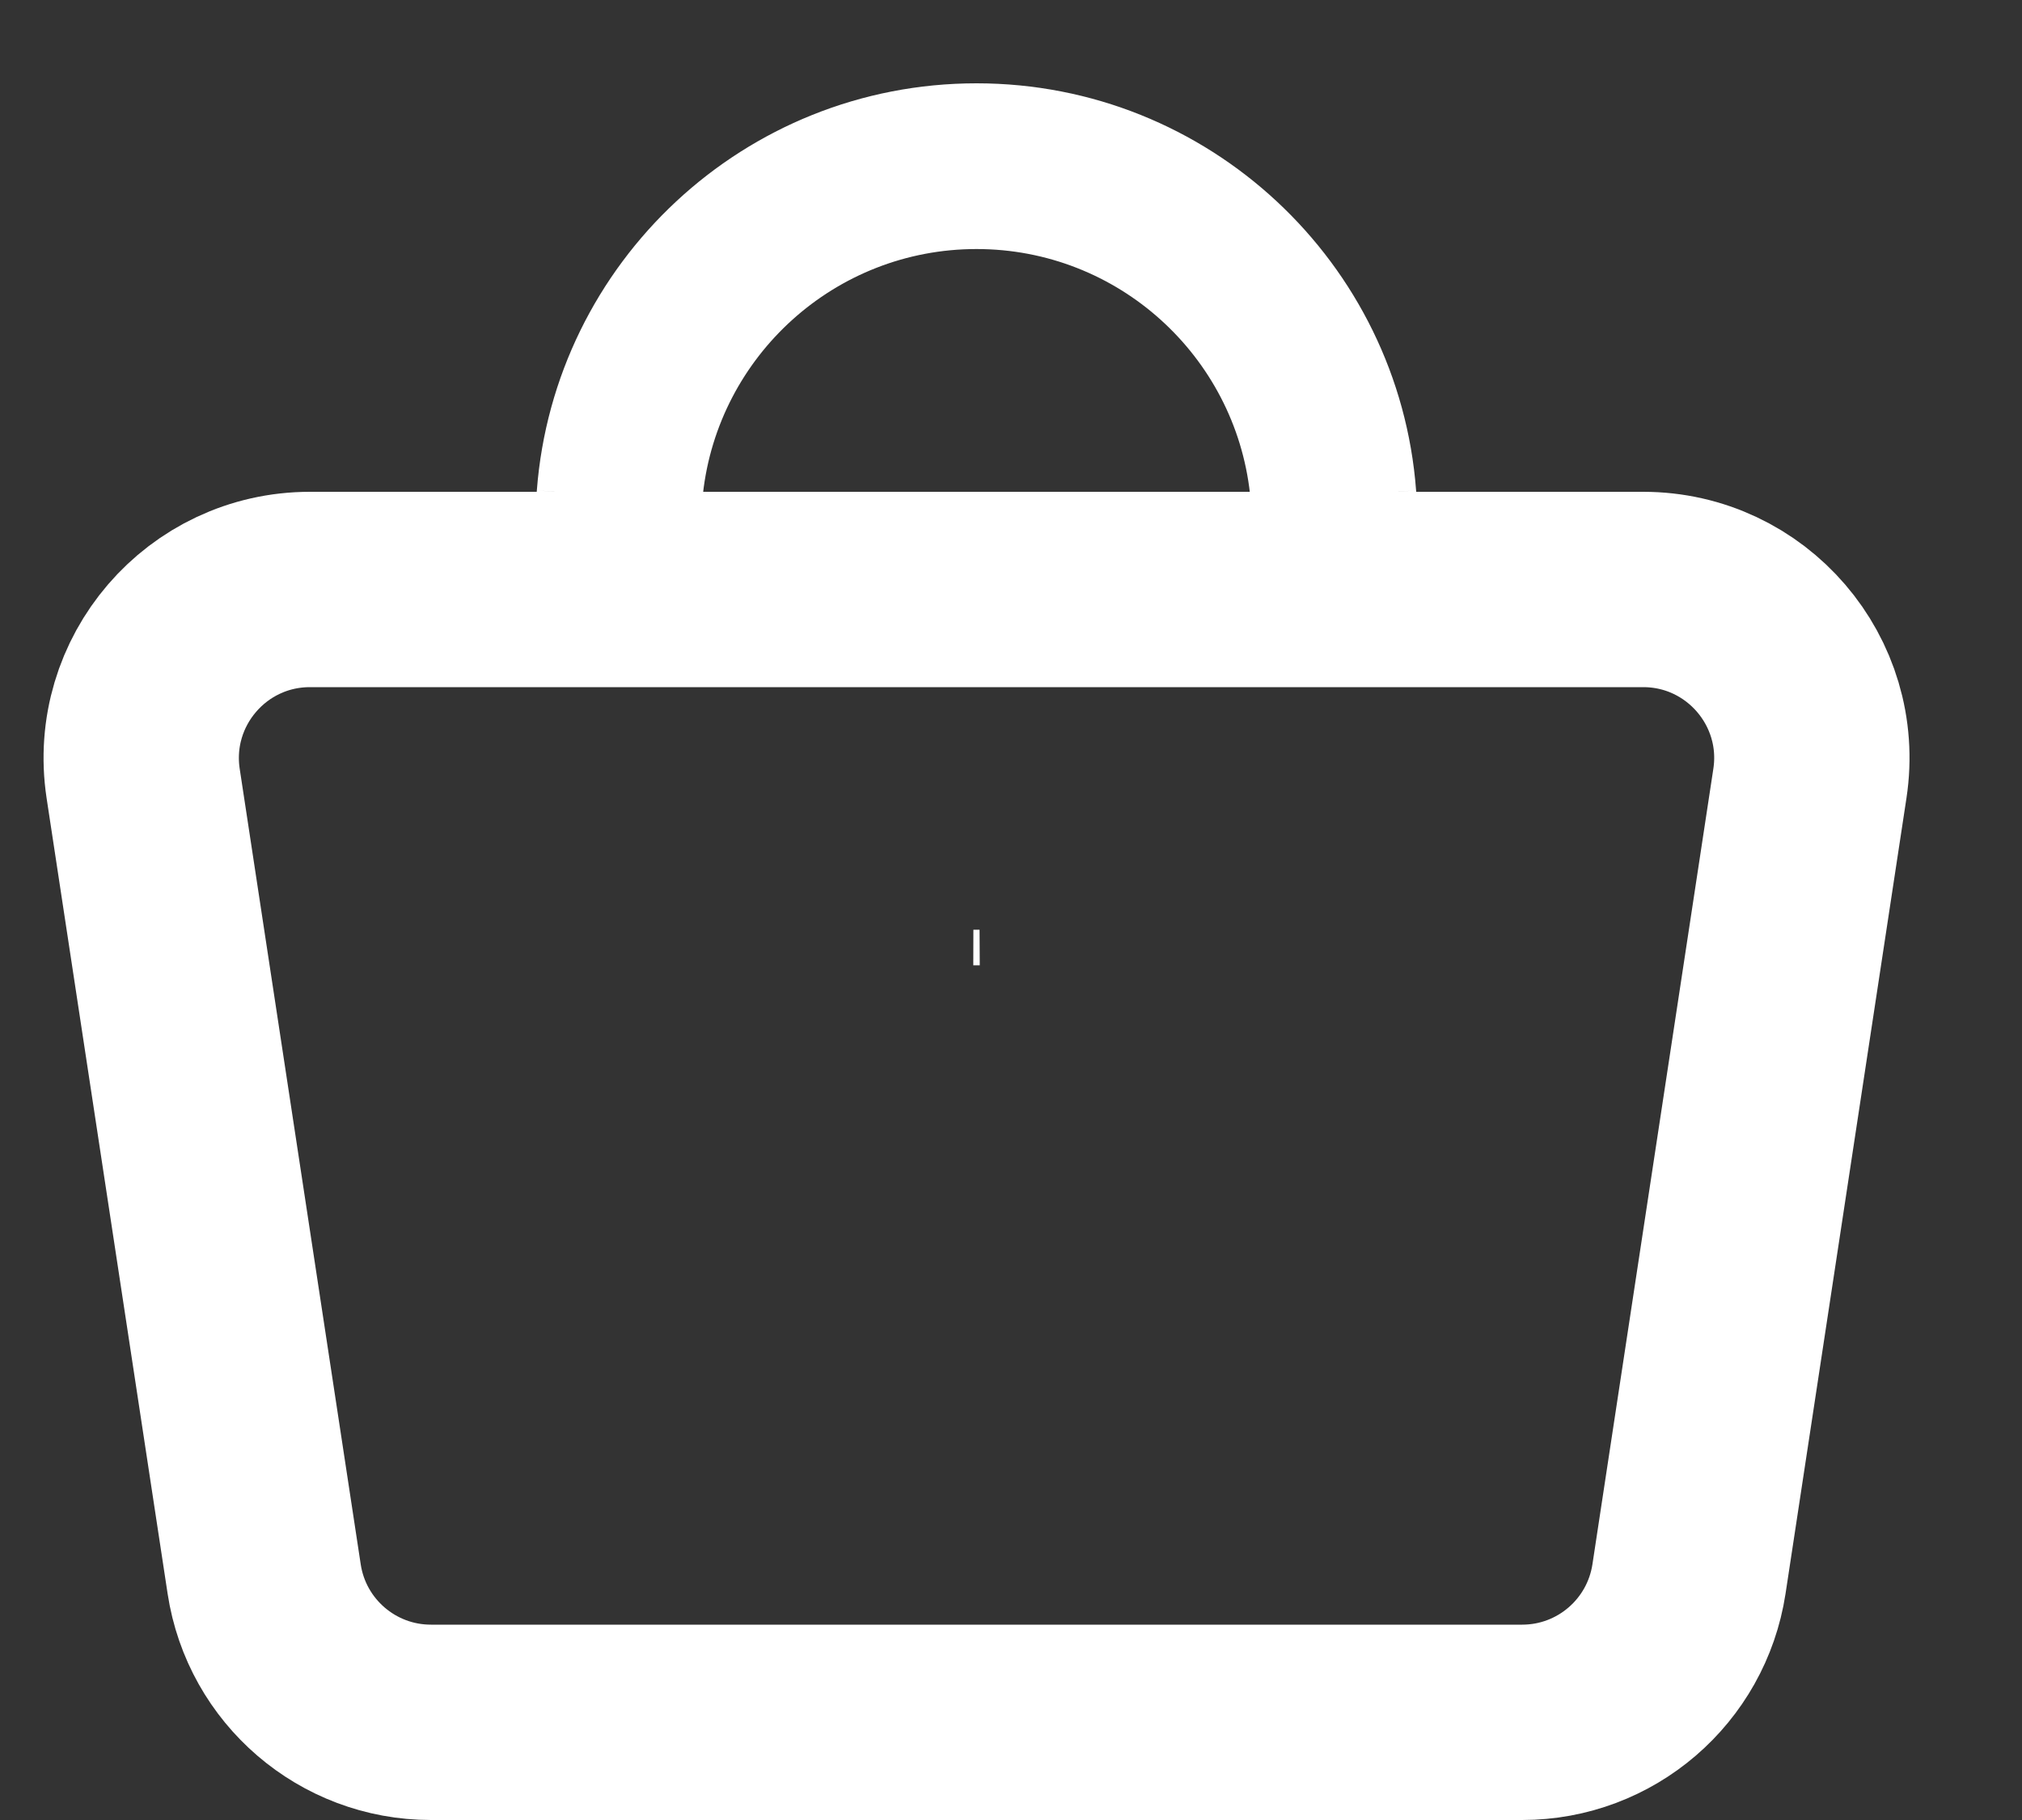
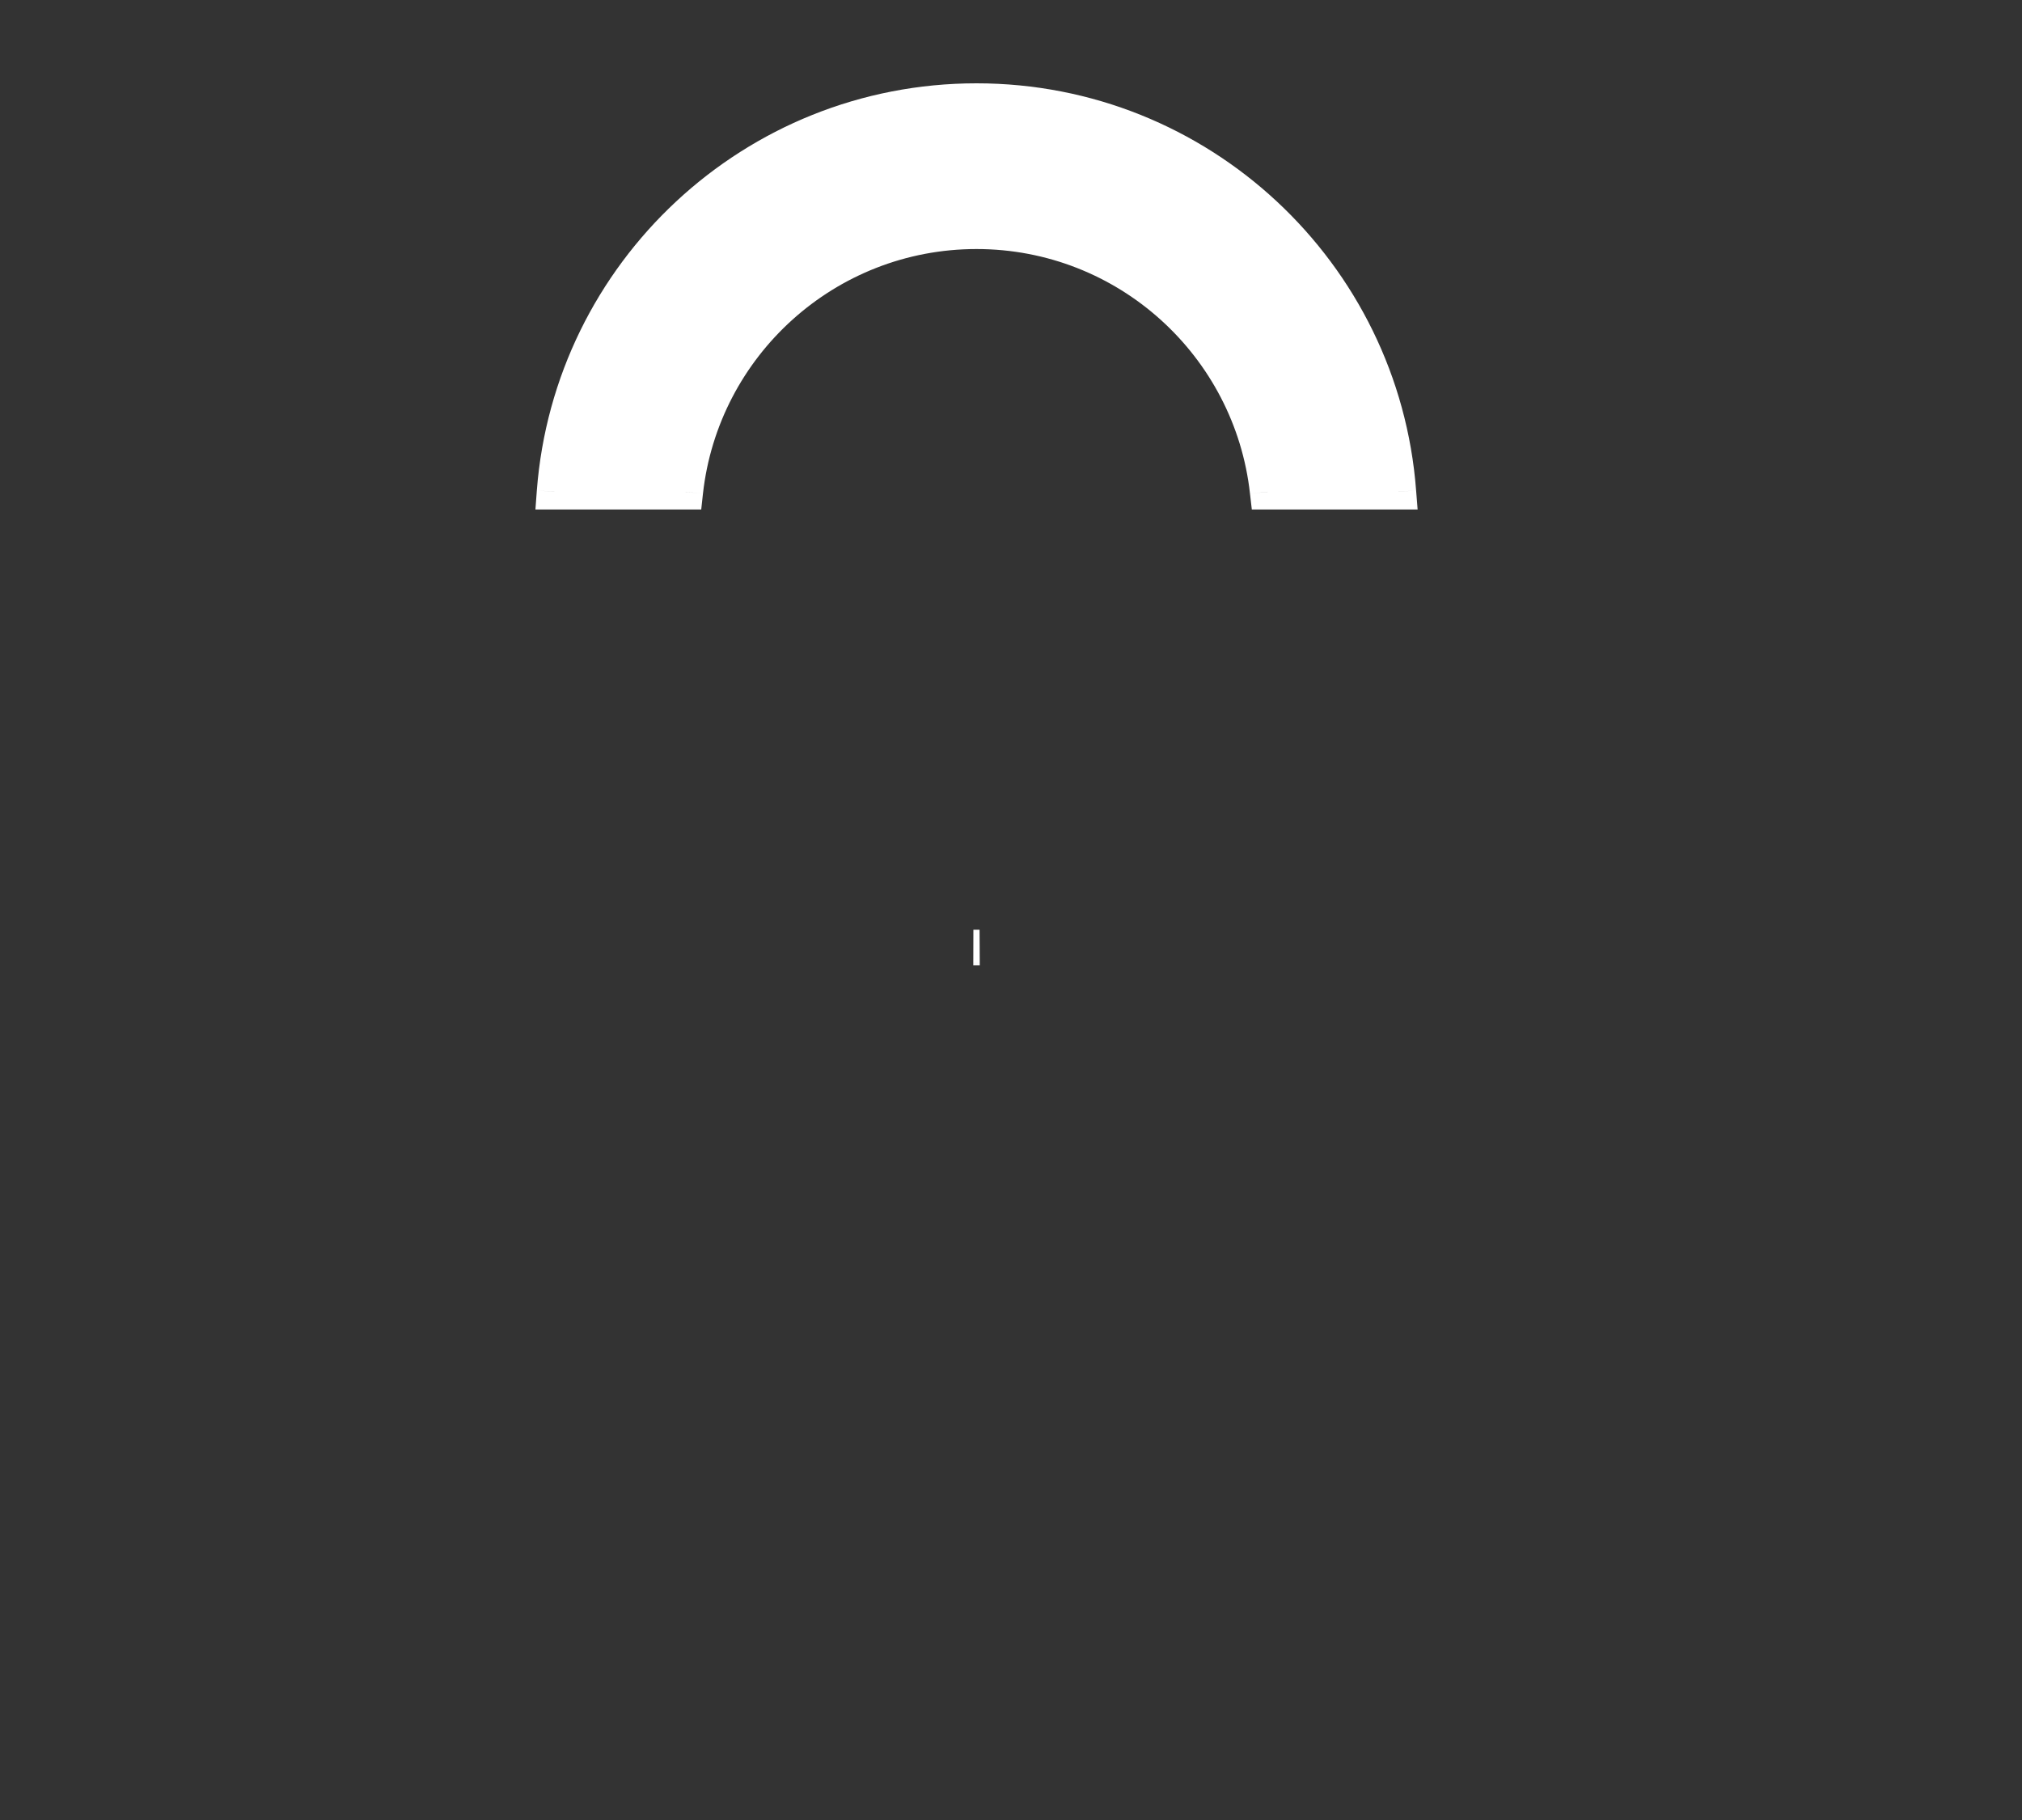
<svg xmlns="http://www.w3.org/2000/svg" width="20" height="18" viewBox="0 0 20 18" fill="none">
  <rect x="0" y="0" width="20" height="18" fill="#333333" stroke="none" />
-   <path d="M16.706 15.617C16.581 16.432 15.881 17.034 15.056 17.034L4.262 17.034C3.438 17.034 2.737 16.432 2.613 15.617L1.416 7.749C1.263 6.739 2.044 5.83 3.066 5.83L16.253 5.83C17.274 5.83 18.056 6.739 17.902 7.749L16.706 15.617Z" stroke="white" stroke-width="1.932" />
  <mask id="path-2-outside-1_351_3728" maskUnits="userSpaceOnUse" x="4.485" y="0" width="10" height="10" fill="black">
    <rect fill="white" x="4.485" width="10" height="10" />
    <path fill-rule="evenodd" clip-rule="evenodd" d="M12.539 4.864C12.379 3.415 11.15 2.288 9.659 2.288C8.167 2.288 6.939 3.415 6.779 4.864H5.485C5.65 2.702 7.455 1 9.659 1C11.862 1 13.668 2.702 13.832 4.864H12.539ZM9.689 9.371H9.628C9.638 9.371 9.649 9.371 9.659 9.371C9.669 9.371 9.679 9.371 9.689 9.371Z" />
  </mask>
  <path fill-rule="evenodd" clip-rule="evenodd" d="M12.539 4.864C12.379 3.415 11.15 2.288 9.659 2.288C8.167 2.288 6.939 3.415 6.779 4.864H5.485C5.65 2.702 7.455 1 9.659 1C11.862 1 13.668 2.702 13.832 4.864H12.539ZM9.689 9.371H9.628C9.638 9.371 9.649 9.371 9.659 9.371C9.669 9.371 9.679 9.371 9.689 9.371Z" fill="white" />
  <path d="M12.539 4.864L12.364 4.883L12.382 5.039H12.539V4.864ZM6.779 4.864V5.039H6.936L6.953 4.883L6.779 4.864ZM5.485 4.864L5.31 4.85L5.296 5.039H5.485V4.864ZM13.832 4.864V5.039H14.022L14.007 4.85L13.832 4.864ZM9.689 9.371L9.691 9.547L9.689 9.195V9.371ZM9.628 9.371V9.195L9.627 9.547L9.628 9.371ZM12.713 4.844C12.543 3.307 11.241 2.112 9.659 2.112V2.463C11.06 2.463 12.214 3.522 12.364 4.883L12.713 4.844ZM9.659 2.112C8.077 2.112 6.774 3.307 6.604 4.844L6.953 4.883C7.104 3.522 8.258 2.463 9.659 2.463V2.112ZM5.485 5.039H6.779V4.688H5.485V5.039ZM9.659 0.824C7.363 0.824 5.482 2.598 5.31 4.85L5.66 4.877C5.818 2.807 7.548 1.176 9.659 1.176V0.824ZM14.007 4.85C13.836 2.598 11.954 0.824 9.659 0.824V1.176C11.77 1.176 13.499 2.807 13.657 4.877L14.007 4.85ZM12.539 5.039H13.832V4.688H12.539V5.039ZM9.689 9.195H9.628V9.547H9.689V9.195ZM9.627 9.547C9.637 9.547 9.648 9.547 9.659 9.547V9.196C9.649 9.196 9.639 9.196 9.629 9.195L9.627 9.547ZM9.659 9.547C9.669 9.547 9.68 9.547 9.691 9.547L9.688 9.195C9.678 9.196 9.669 9.196 9.659 9.196V9.547Z" fill="white" mask="url(#path-2-outside-1_351_3728)" />
</svg>